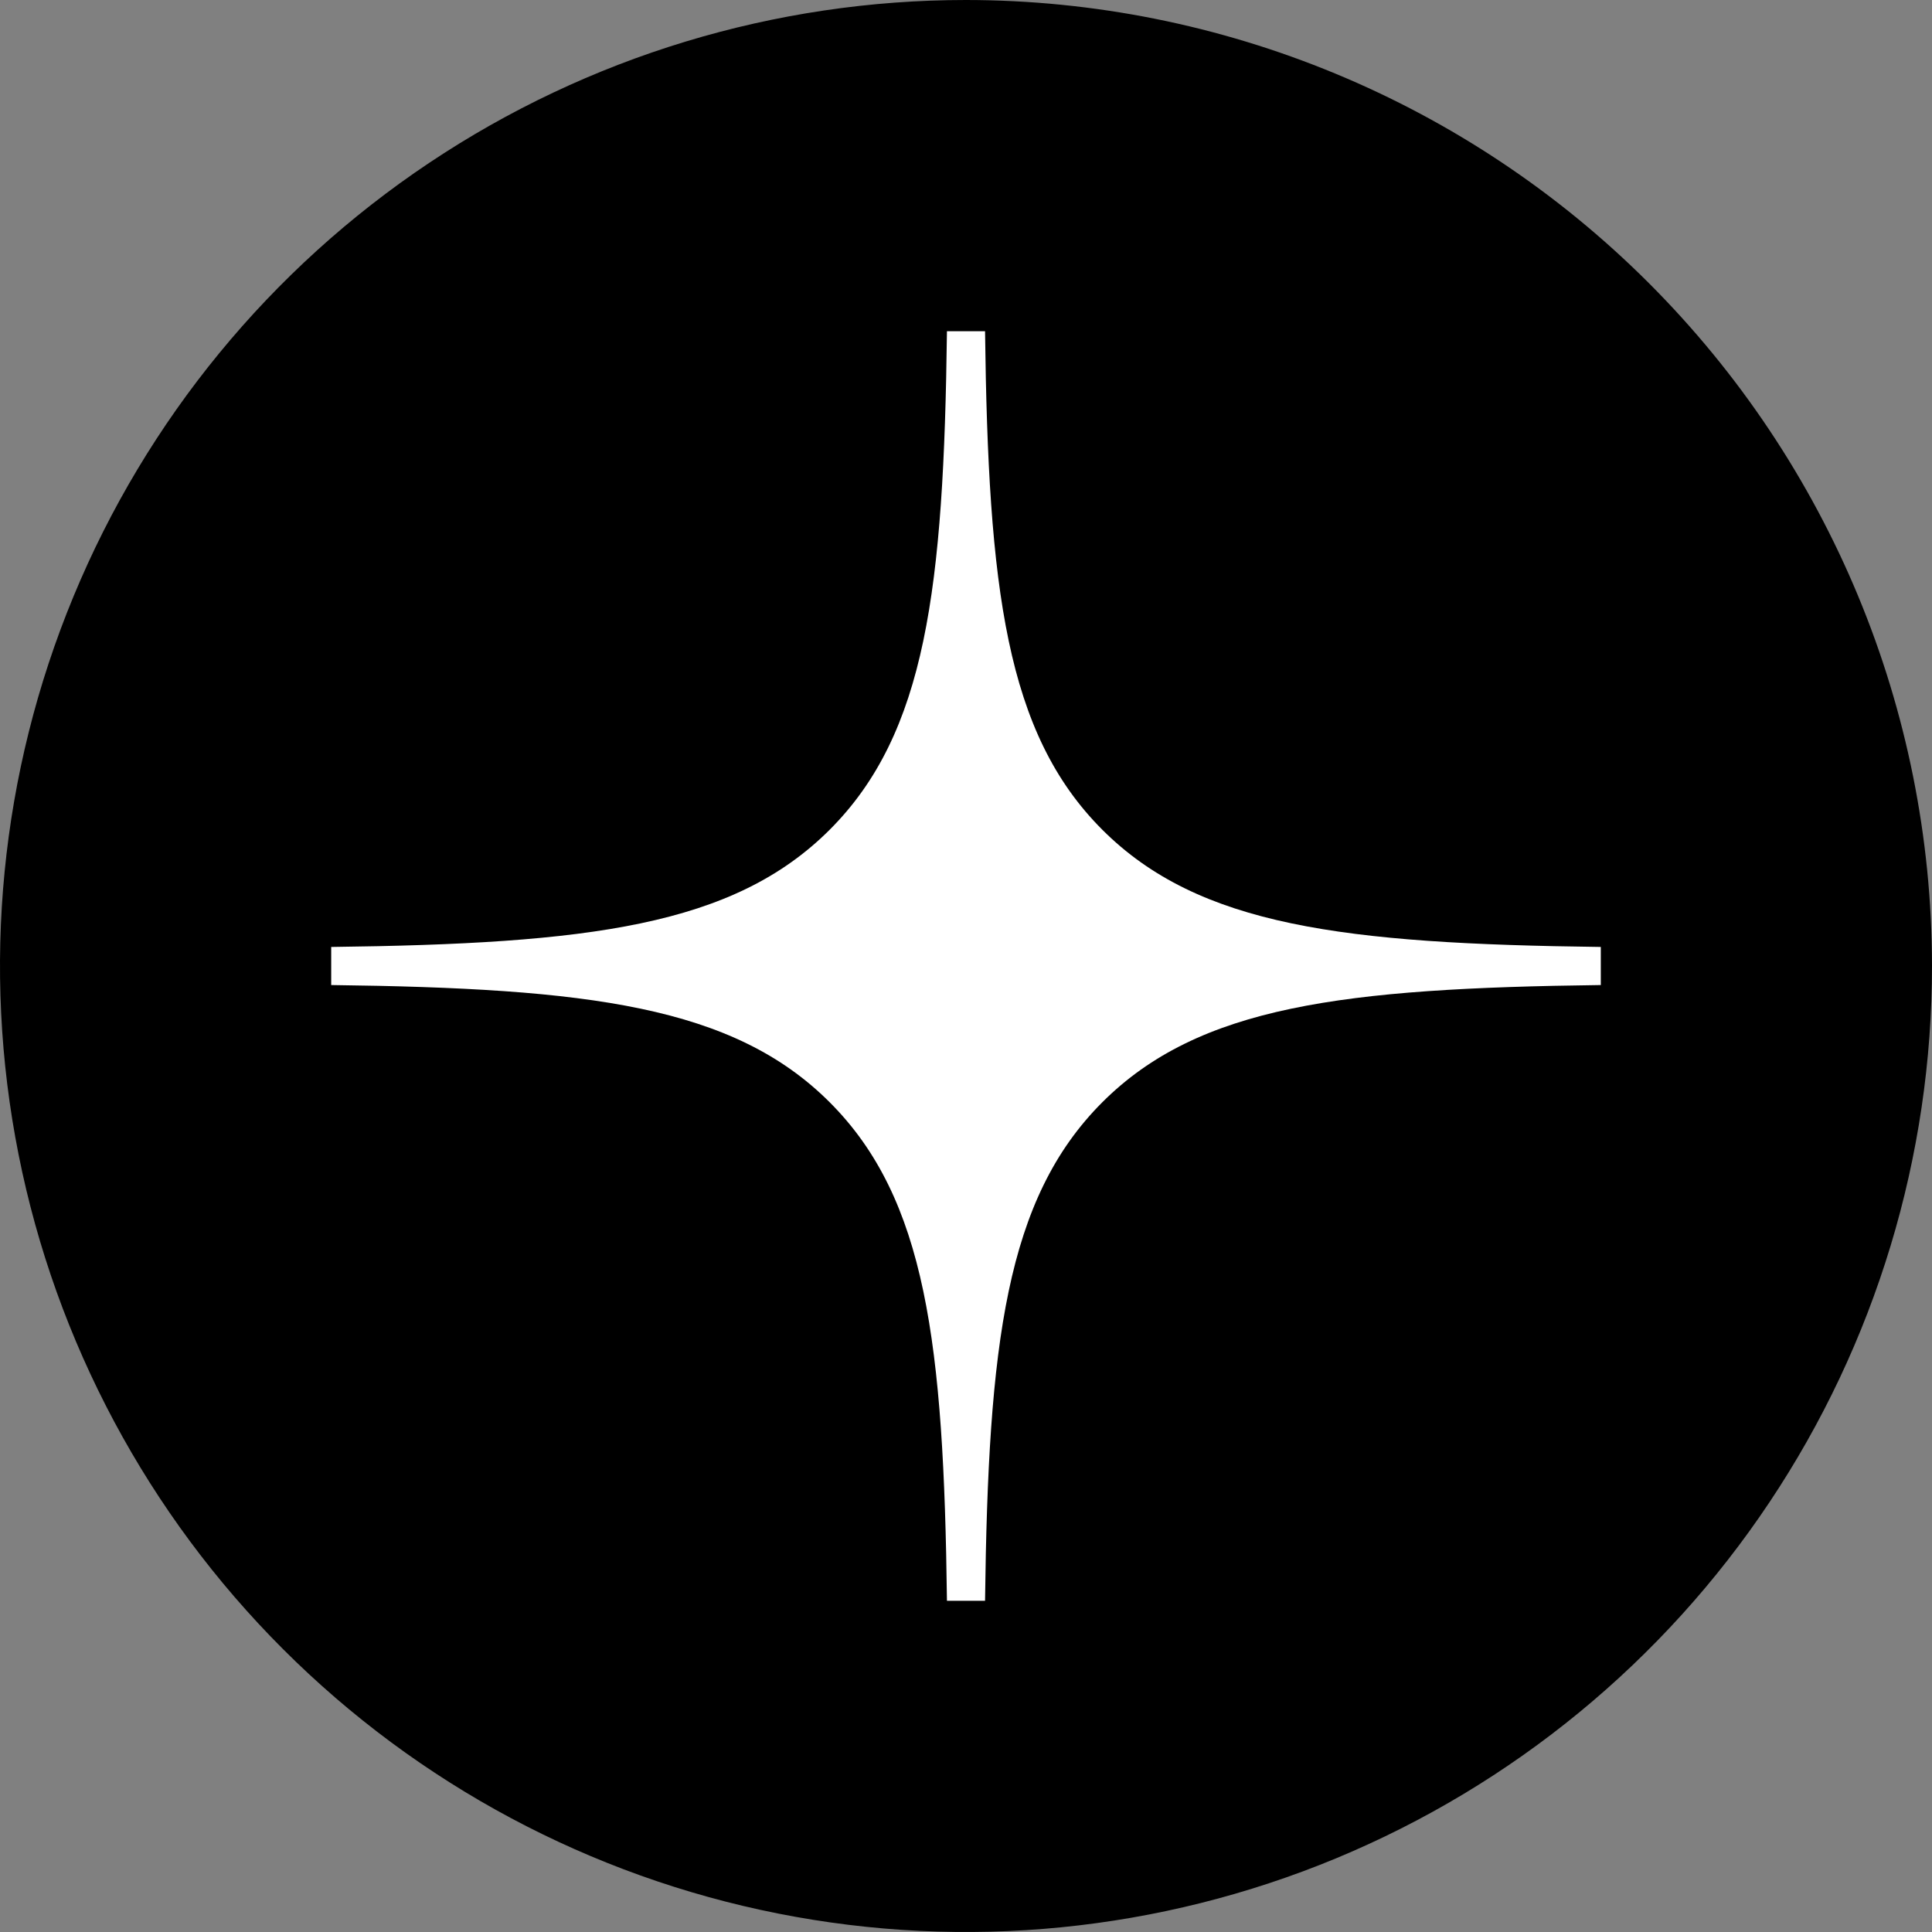
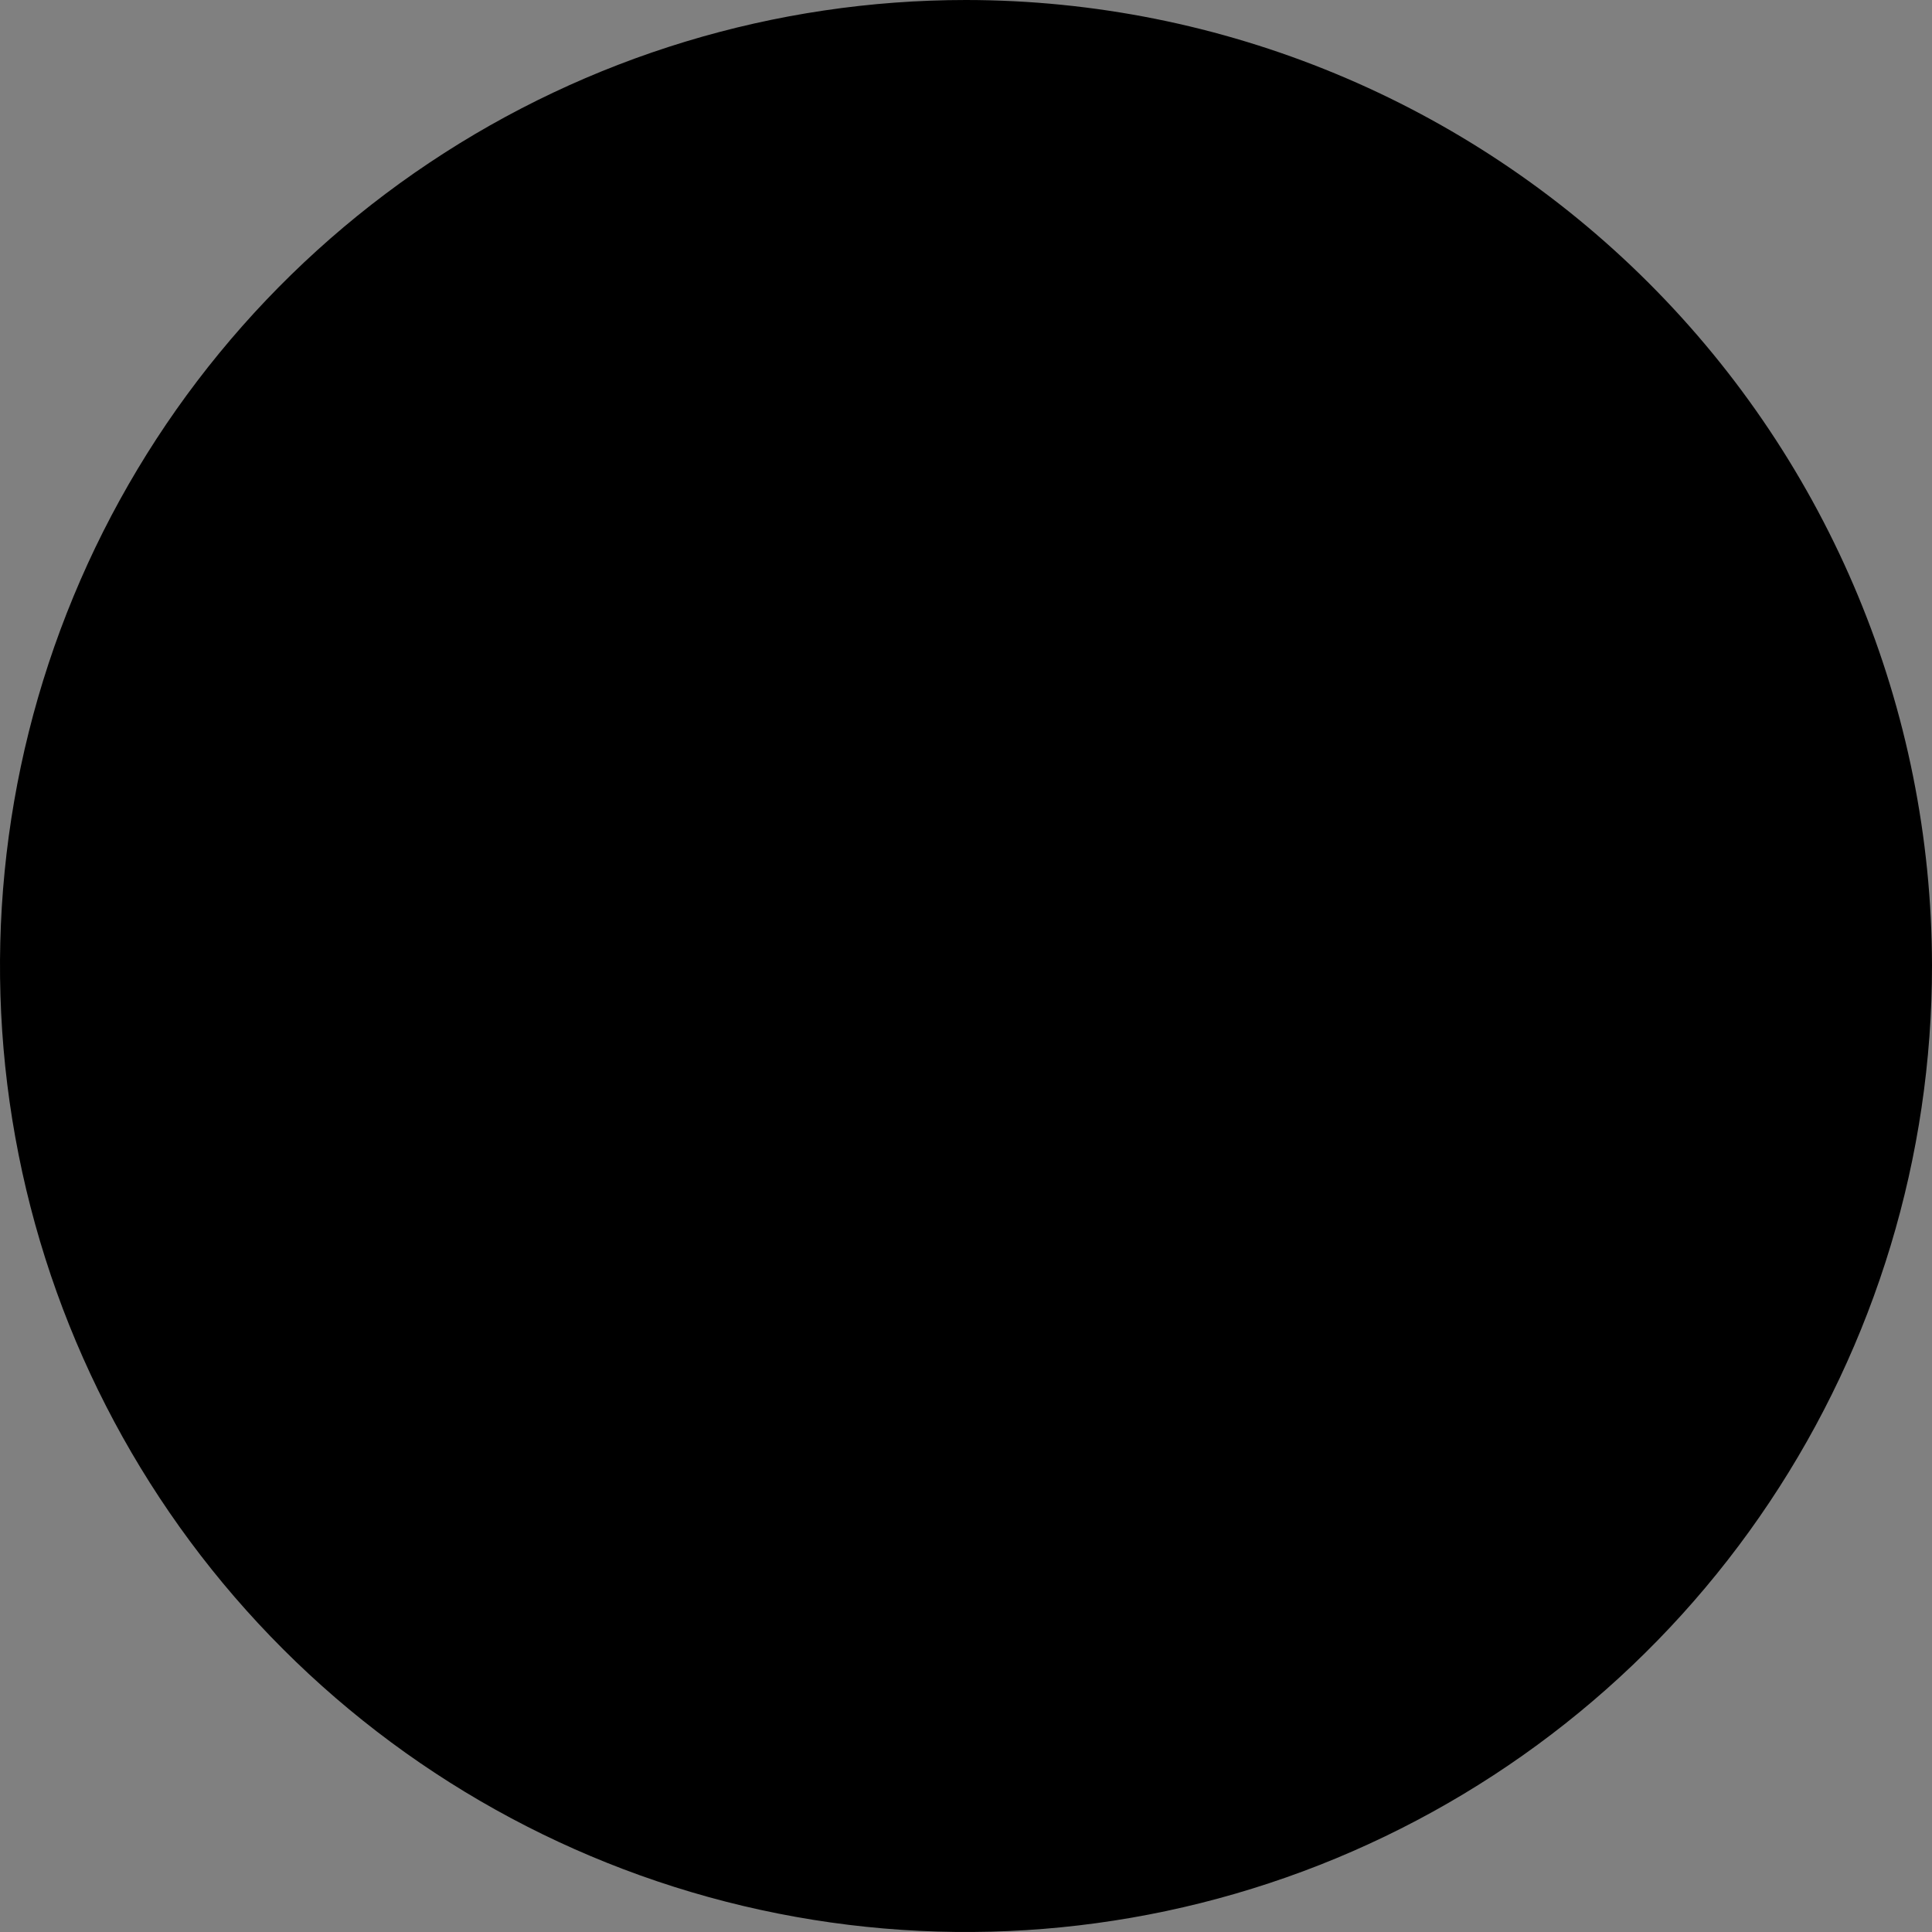
<svg xmlns="http://www.w3.org/2000/svg" width="35" height="35" viewBox="0 0 35 35" fill="none">
  <rect x="0" y="0" width="35" height="35" fill="#808080" stroke="none" />
  <path d="M35 17.489C35.002 20.951 33.978 24.335 32.056 27.214C30.135 30.094 27.402 32.338 24.205 33.665C21.007 34.991 17.488 35.339 14.093 34.665C10.697 33.991 7.578 32.325 5.13 29.878C2.681 27.431 1.013 24.313 0.337 20.918C-0.339 17.523 0.007 14.004 1.331 10.806C2.655 7.607 4.898 4.873 7.776 2.95C10.654 1.027 14.038 7.03981e-07 17.5 0C22.138 0.003 26.586 1.846 29.867 5.125C33.148 8.404 34.994 12.85 35 17.489Z" fill="black" />
-   <path fill-rule="evenodd" clip-rule="evenodd" d="M17.155 6C17.097 10.662 16.779 13.282 15.031 15.031C13.282 16.779 10.662 17.098 6 17.155V17.845C10.662 17.903 13.282 18.221 15.031 19.969C16.779 21.718 17.097 24.338 17.155 29H17.845C17.903 24.338 18.221 21.718 19.969 19.969C21.718 18.221 24.338 17.903 29 17.845V17.155C24.338 17.097 21.718 16.779 19.969 15.031C18.221 13.282 17.903 10.662 17.845 6H17.155Z" fill="white" />
</svg>